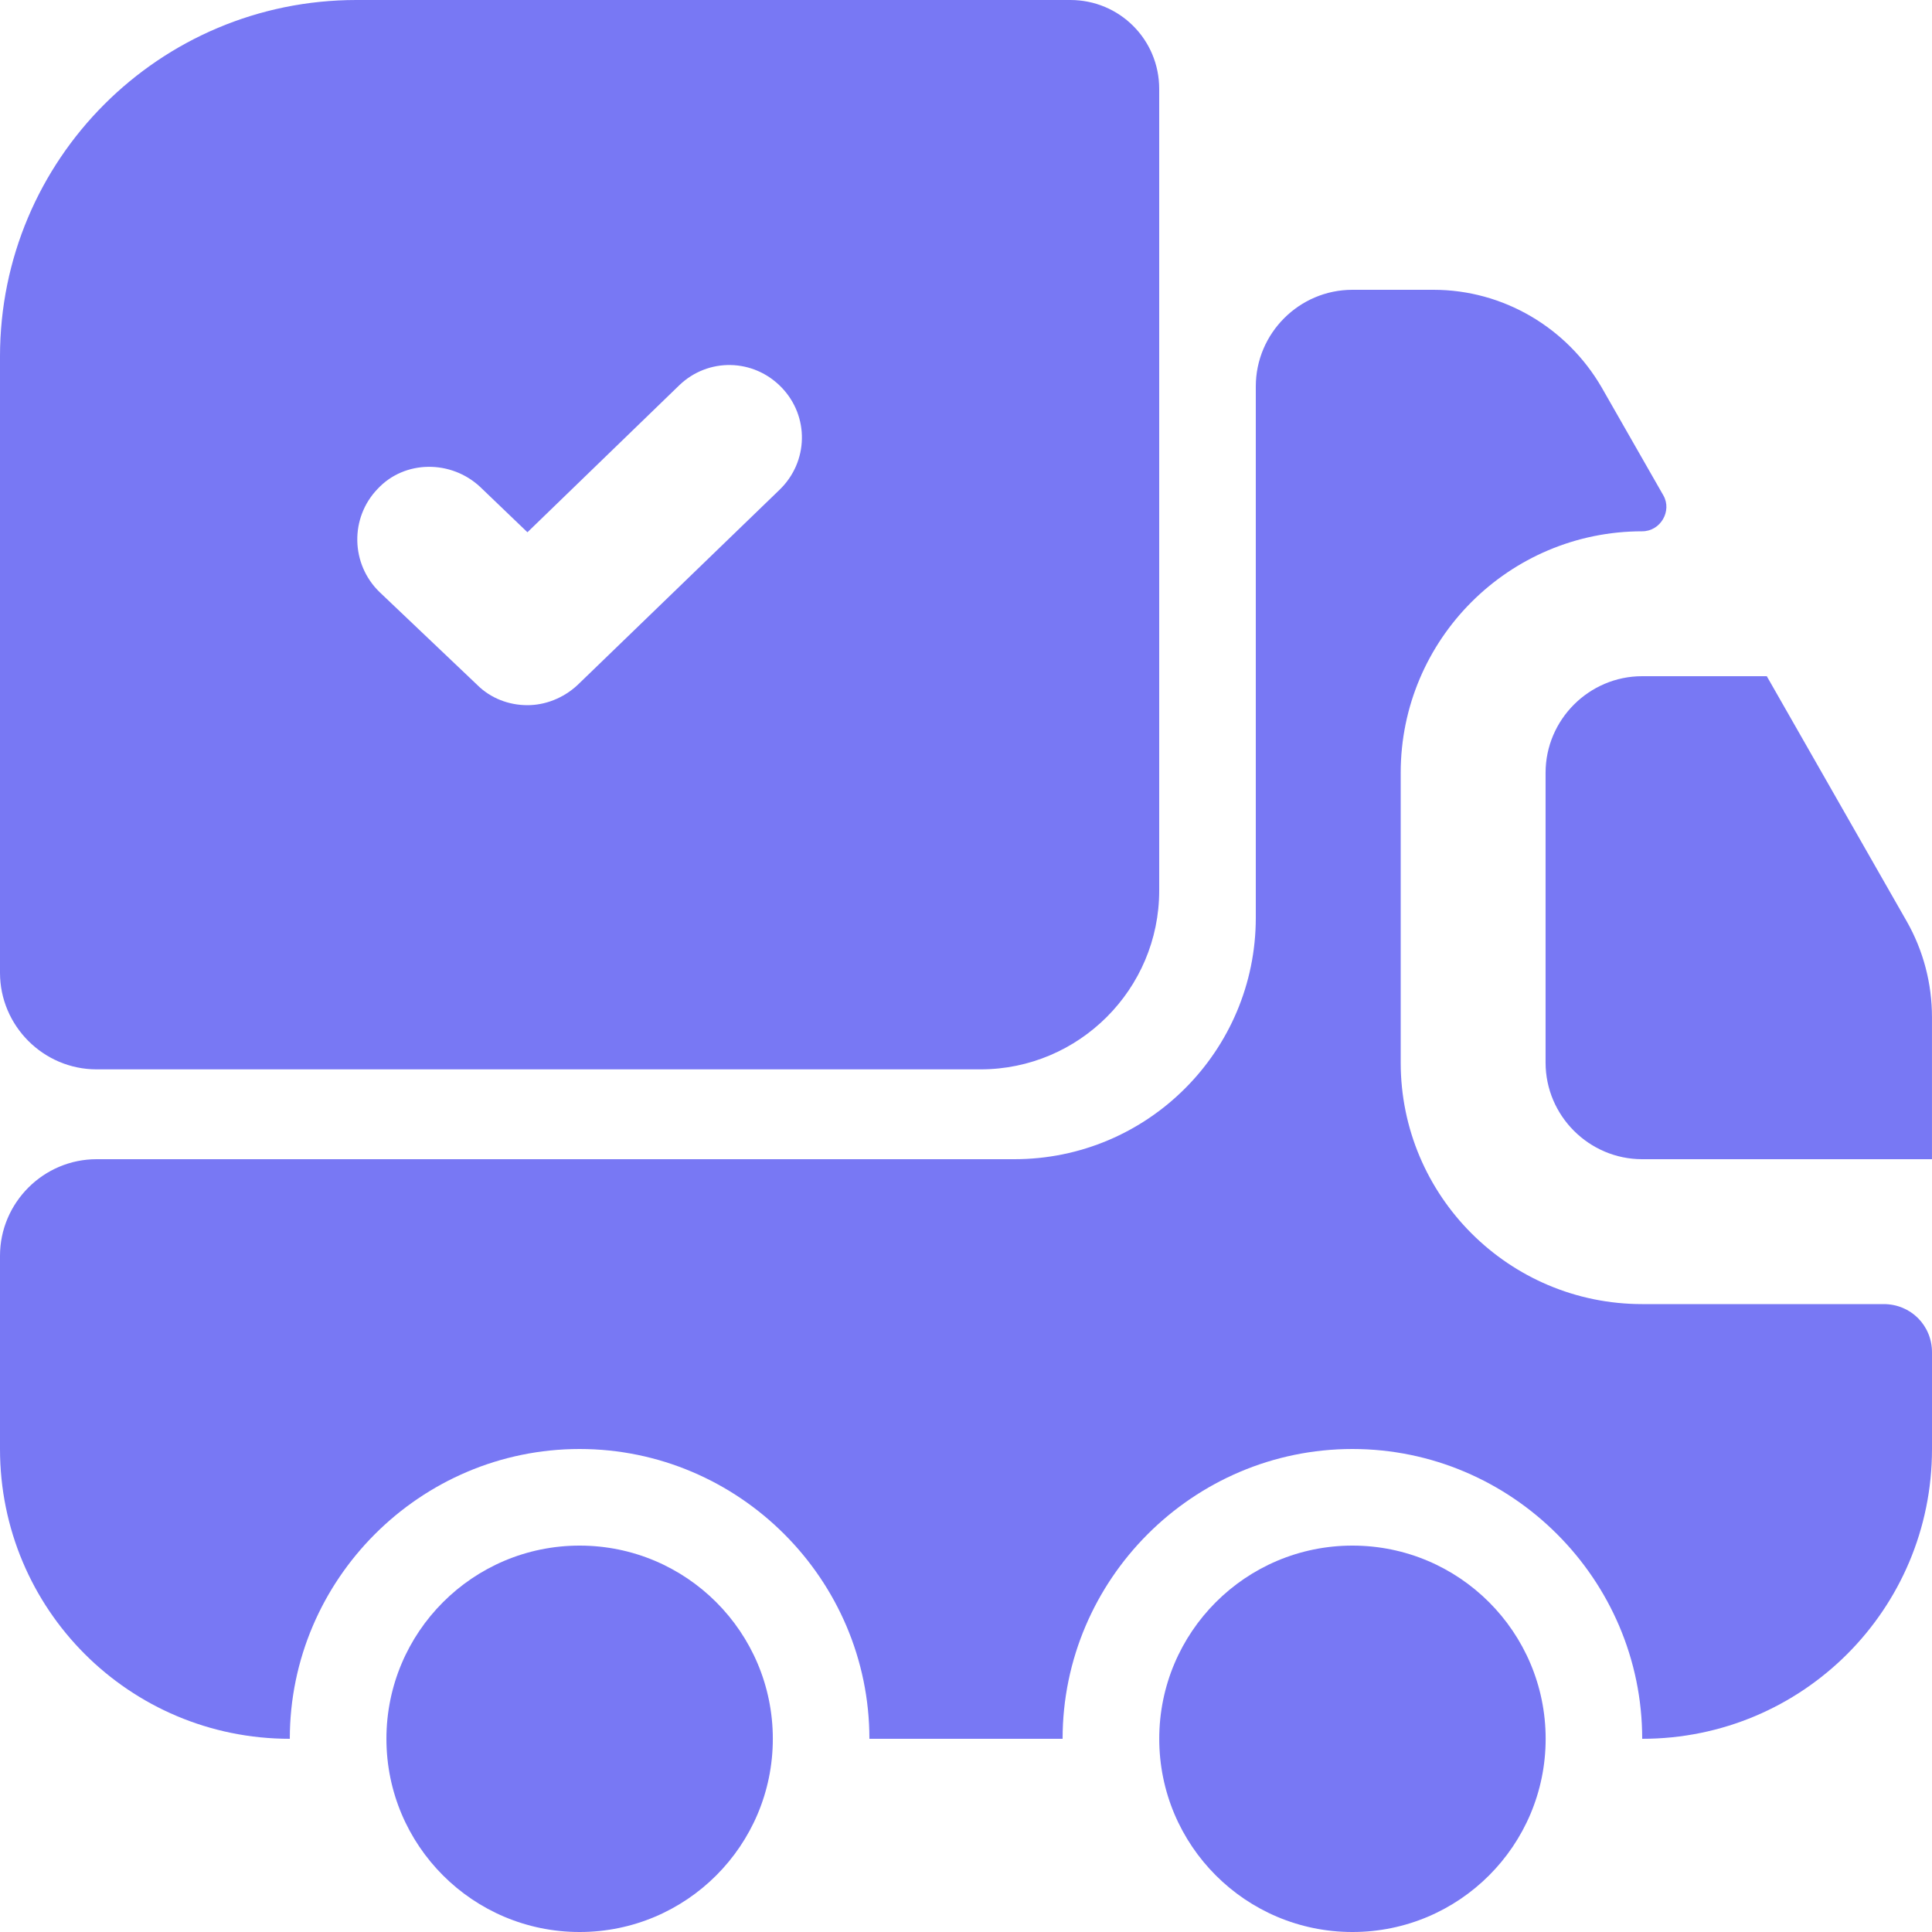
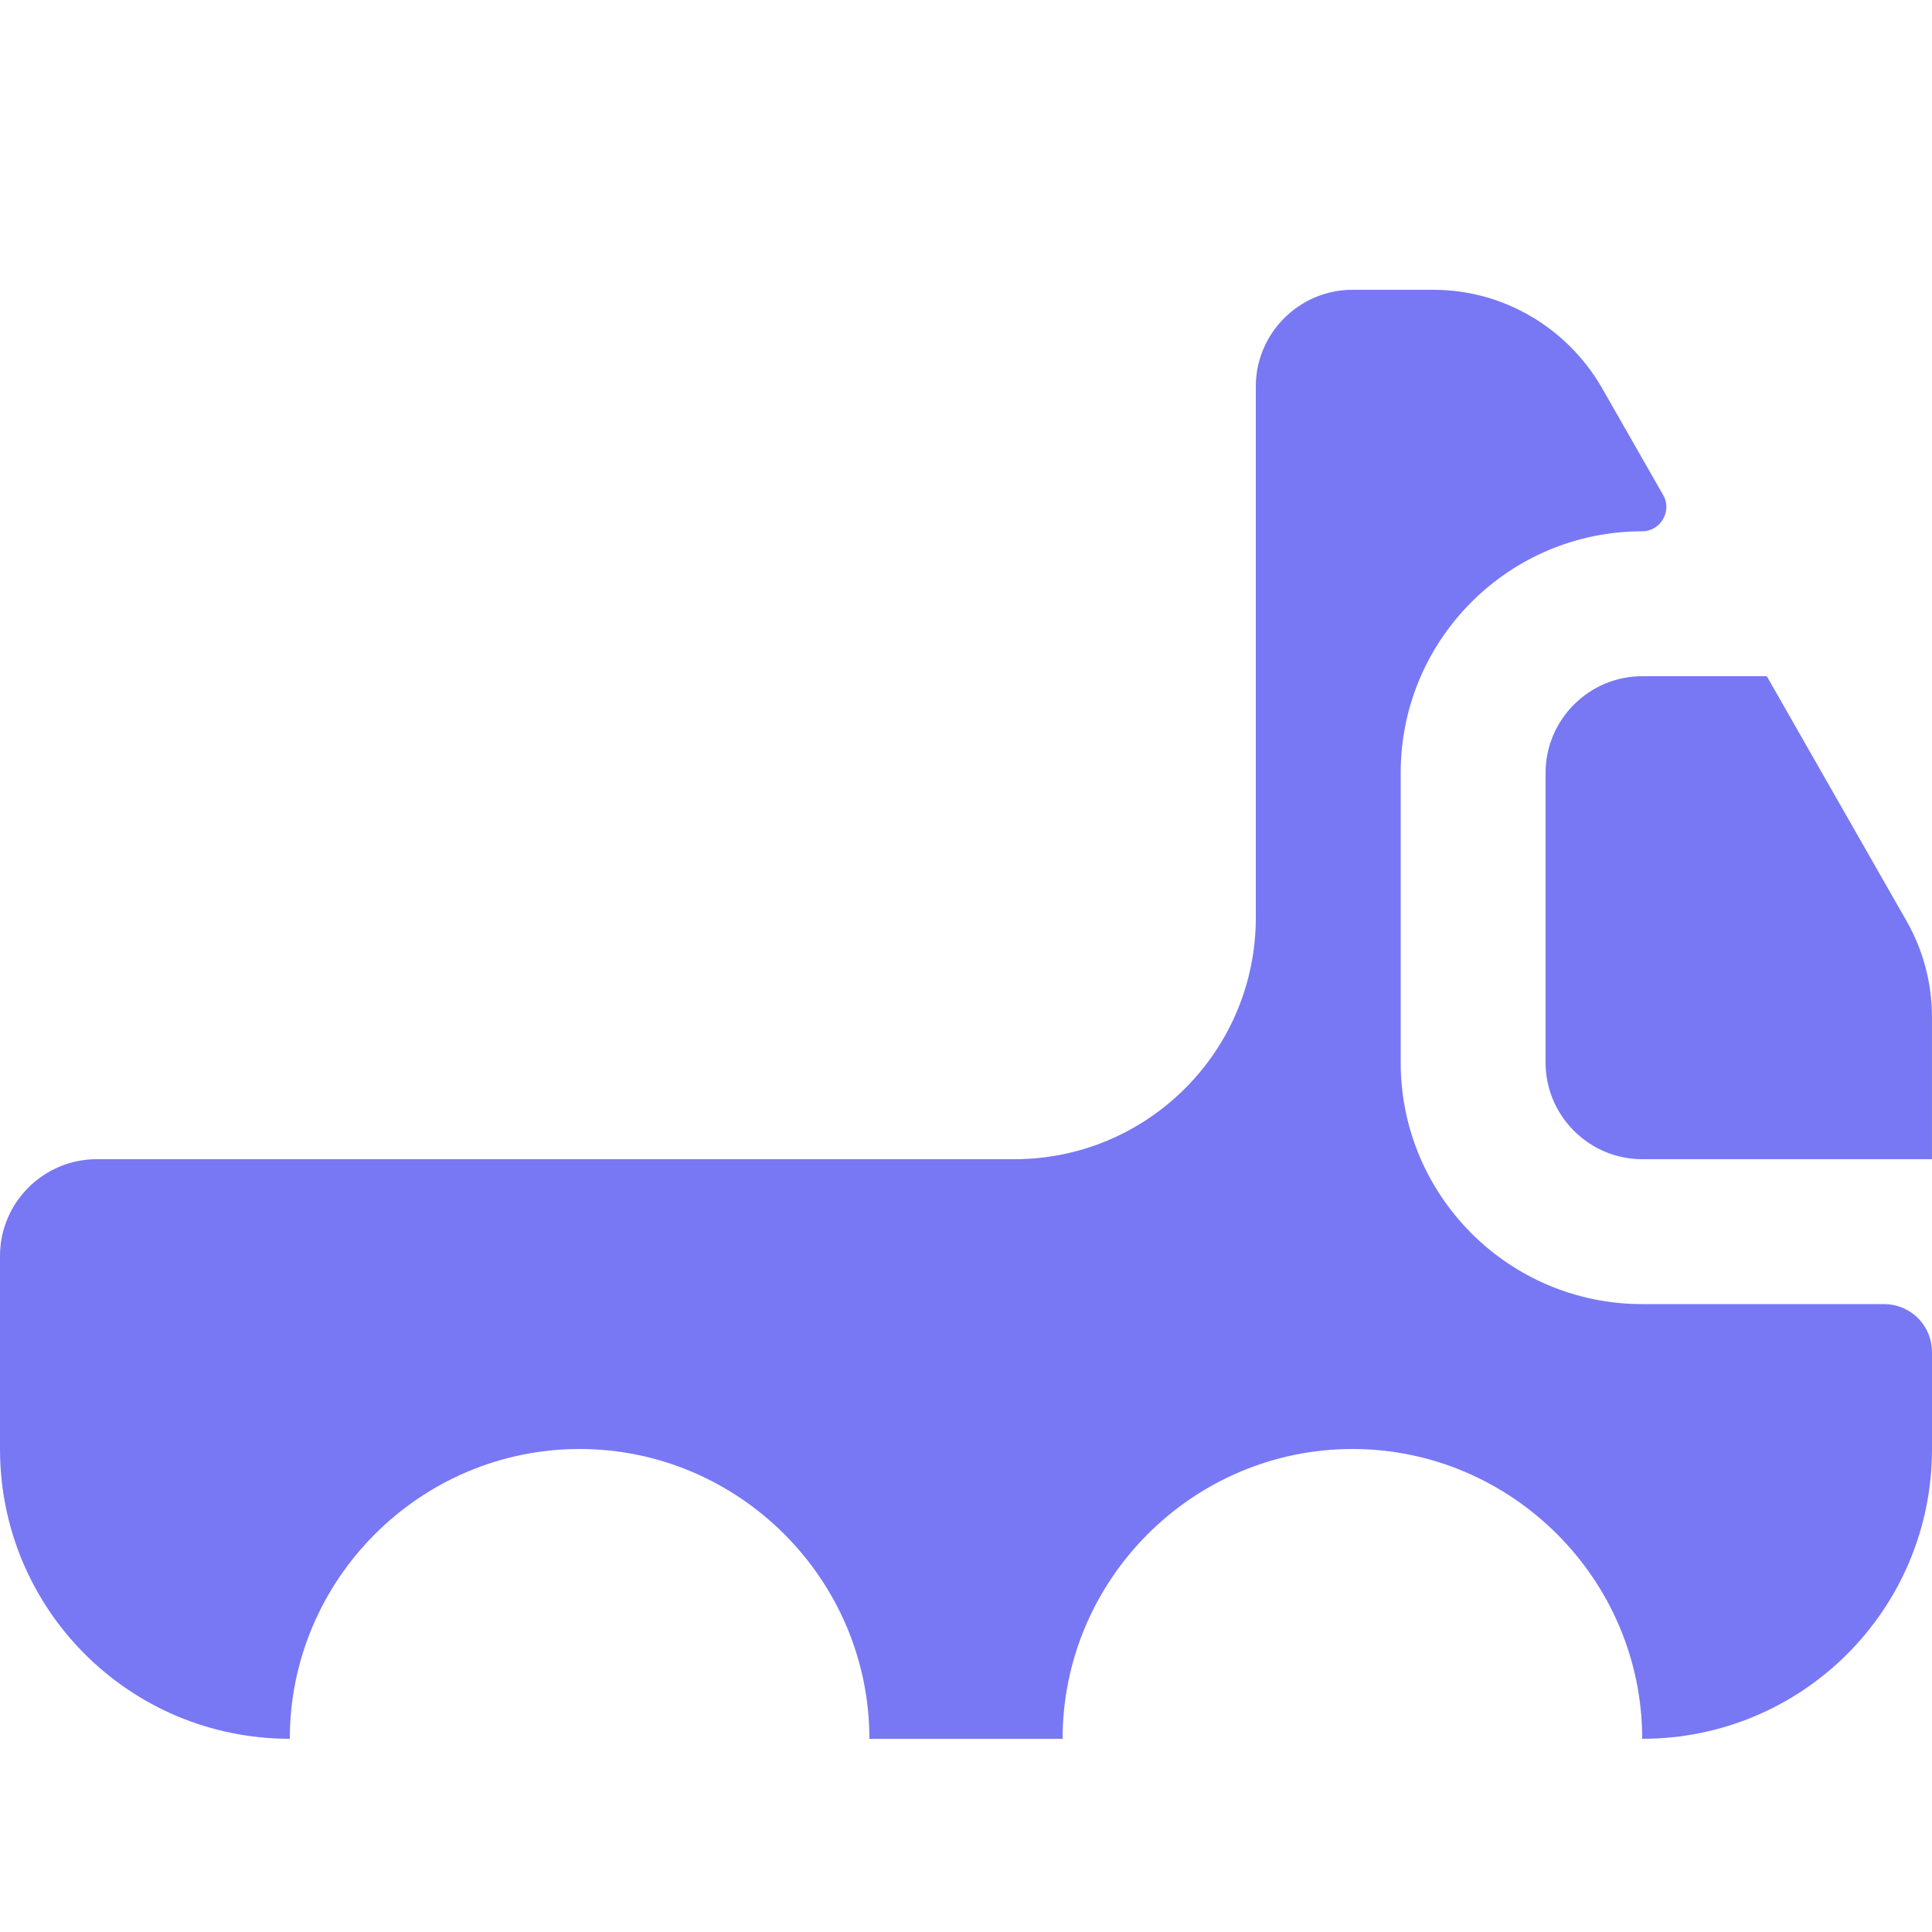
<svg xmlns="http://www.w3.org/2000/svg" width="76" height="76" viewBox="0 0 76 76" fill="none">
  <path d="M74.1 51.3C75.164 51.3 76 52.136 76 53.2V57C76 63.308 70.908 68.4 64.6 68.4C64.6 62.13 59.47 57 53.2 57C46.93 57 41.8 62.13 41.8 68.4H34.2C34.2 62.13 29.07 57 22.8 57C16.53 57 11.4 62.13 11.4 68.4C5.092 68.4 0 63.308 0 57V49.4C0 47.31 1.71 45.6 3.8 45.6H39.9C45.144 45.6 49.4 41.344 49.4 36.1V15.2C49.4 13.11 51.11 11.4 53.2 11.4H56.392C59.128 11.4 61.636 12.882 63.004 15.238L65.436 19.494C65.778 20.102 65.322 20.9 64.6 20.9C59.356 20.9 55.1 25.156 55.1 30.4V41.8C55.1 47.044 59.356 51.3 64.6 51.3H74.1Z" fill="#7878F4" />
-   <path d="M22.801 76C26.998 76 30.401 72.598 30.401 68.4C30.401 64.203 26.998 60.8 22.801 60.8C18.604 60.8 15.201 64.203 15.201 68.4C15.201 72.598 18.604 76 22.801 76Z" fill="#7878F4" />
-   <path d="M53.202 76C57.399 76 60.802 72.598 60.802 68.4C60.802 64.203 57.399 60.8 53.202 60.8C49.004 60.8 45.602 64.203 45.602 68.4C45.602 72.598 49.004 76 53.202 76Z" fill="#7878F4" />
  <path d="M75.999 40.014V45.6H64.599C62.509 45.6 60.799 43.89 60.799 41.8V30.4C60.799 28.31 62.509 26.6 64.599 26.6H69.501L75.011 36.252C75.657 37.392 75.999 38.684 75.999 40.014Z" fill="#7878F4" />
-   <path d="M42.104 0H14.022C6.27 0 0 6.27 0 14.022V38.266C0 40.356 1.71 42.066 3.8 42.066H38.57C42.446 42.066 45.6 38.912 45.6 35.036V3.496C45.6 1.558 44.042 0 42.104 0ZM30.666 19.266L22.724 26.942C22.154 27.474 21.432 27.74 20.748 27.74C20.026 27.74 19.304 27.474 18.772 26.942L14.934 23.294C13.794 22.192 13.756 20.368 14.858 19.228C15.922 18.088 17.746 18.088 18.886 19.152L20.748 20.938L26.714 15.162C27.854 14.06 29.64 14.098 30.742 15.238C31.844 16.378 31.806 18.164 30.666 19.266Z" fill="#7878F4" />
</svg>